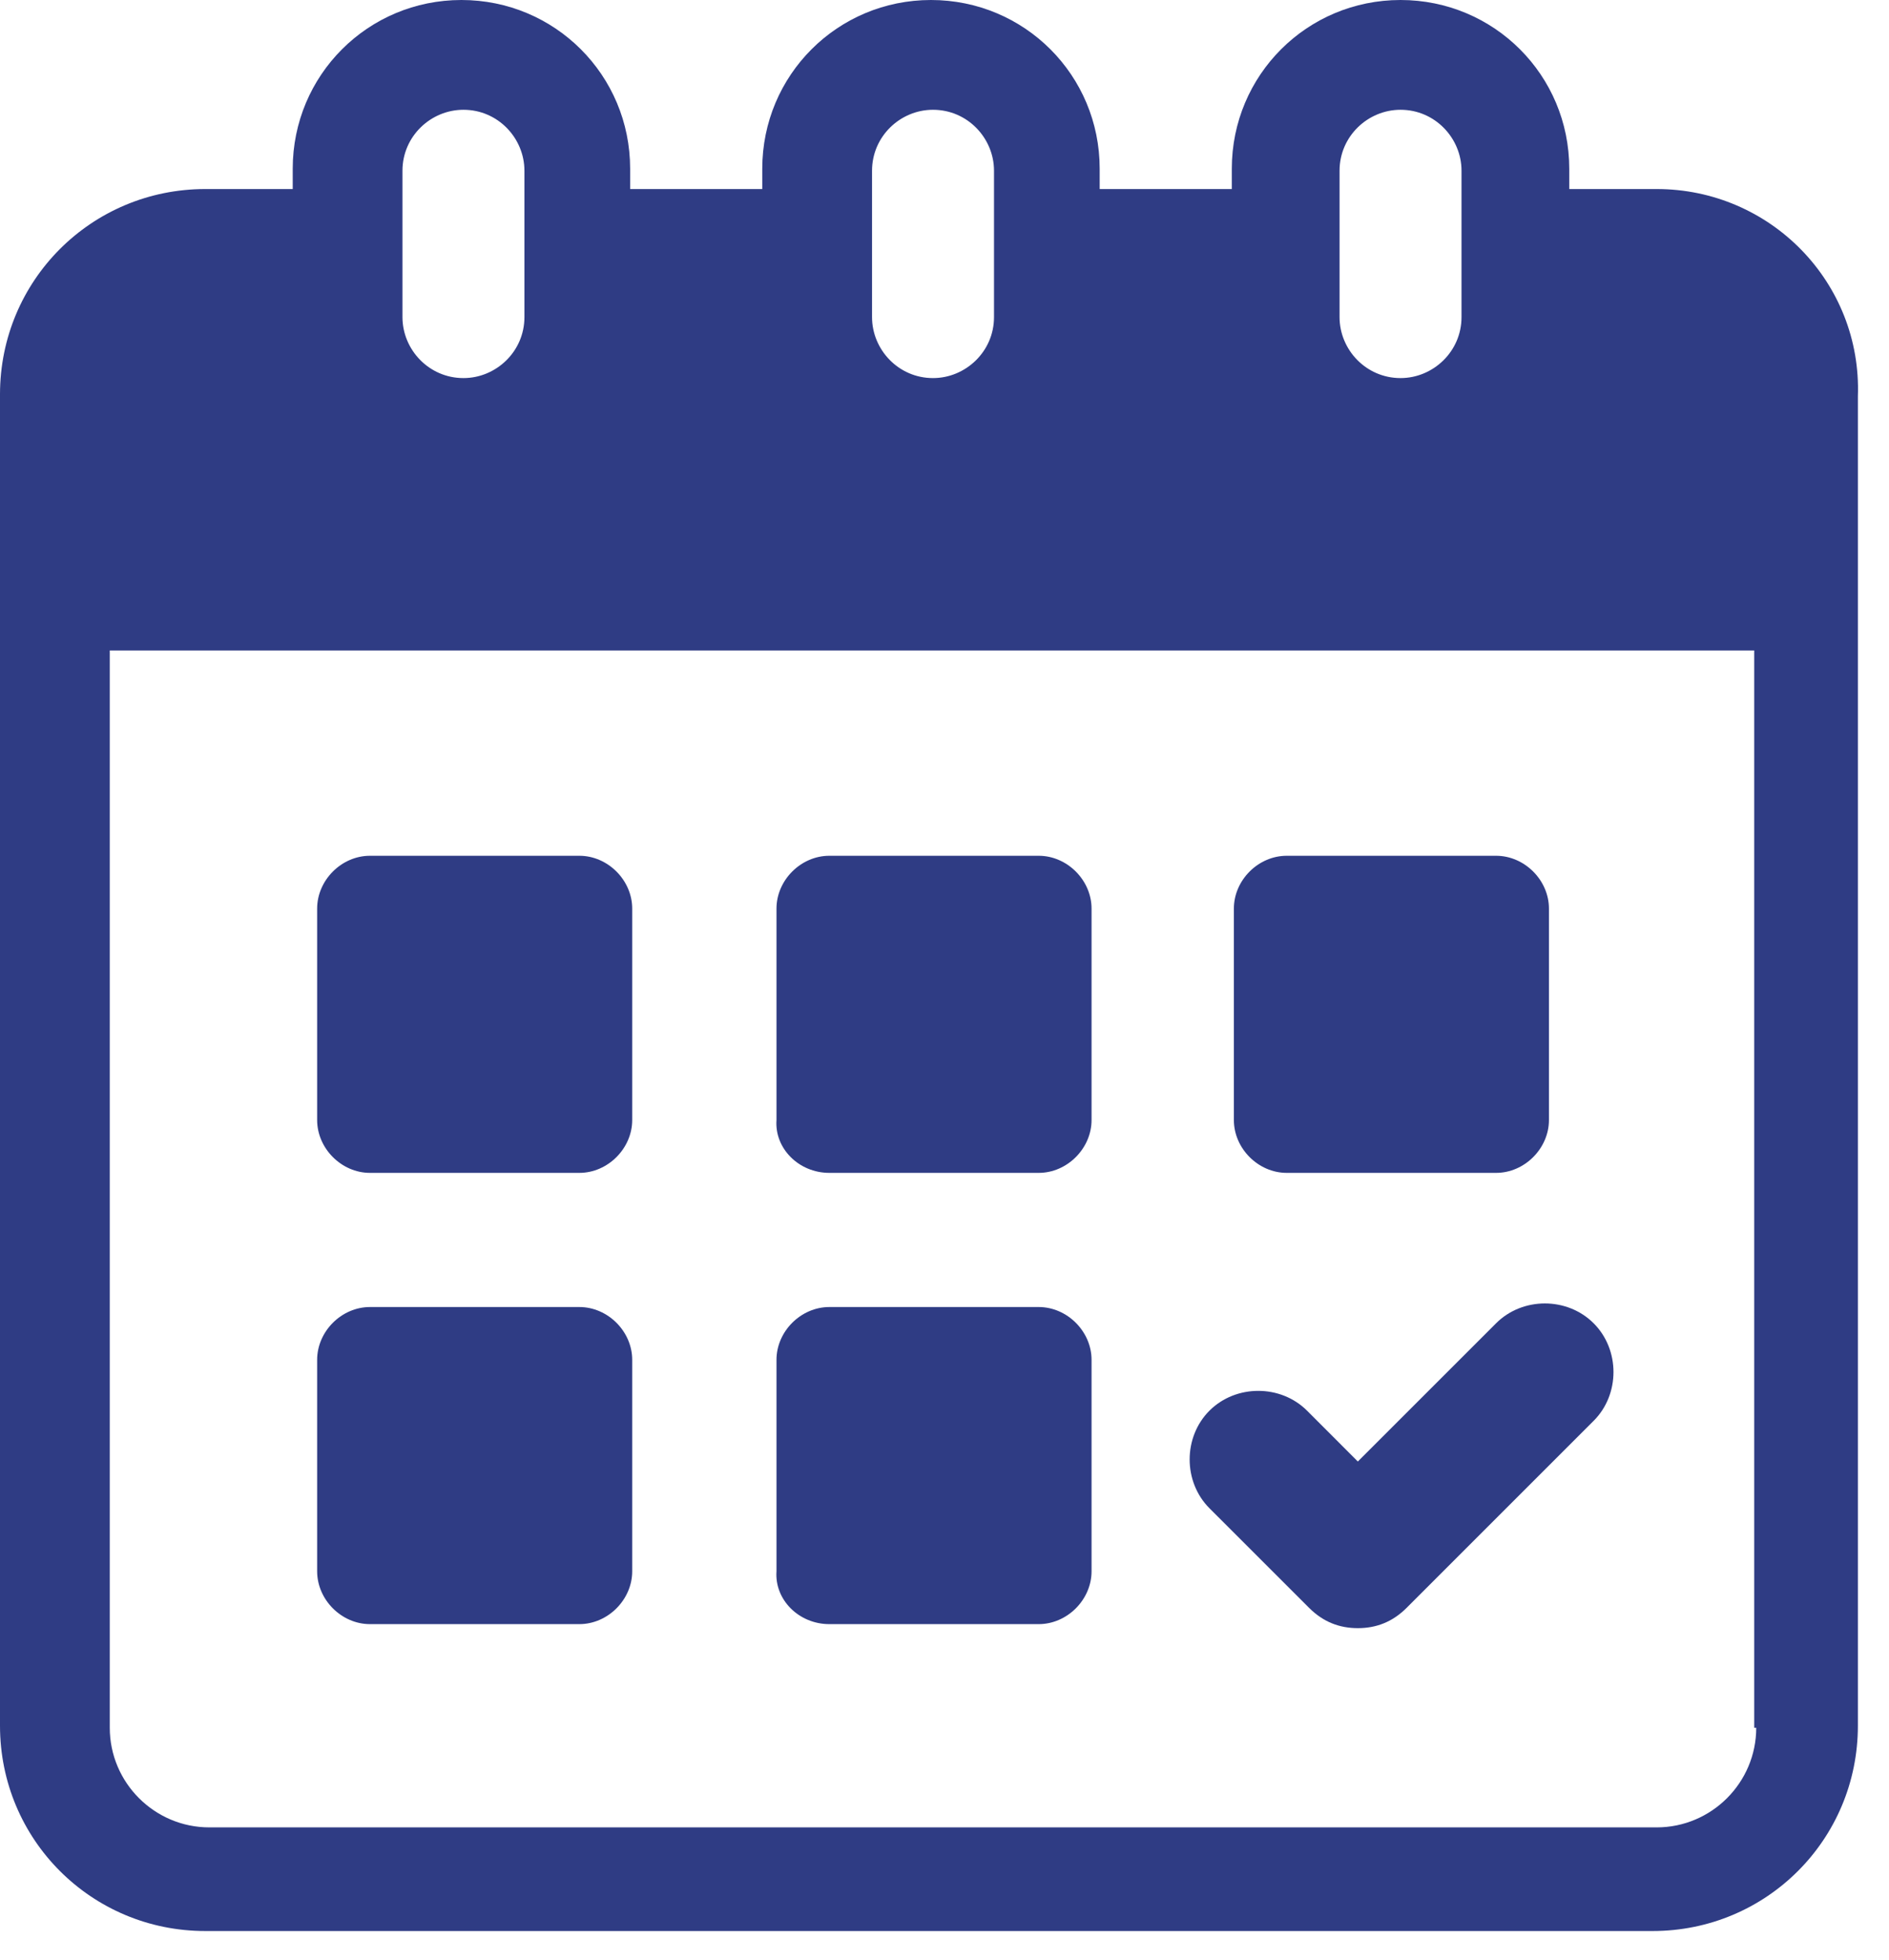
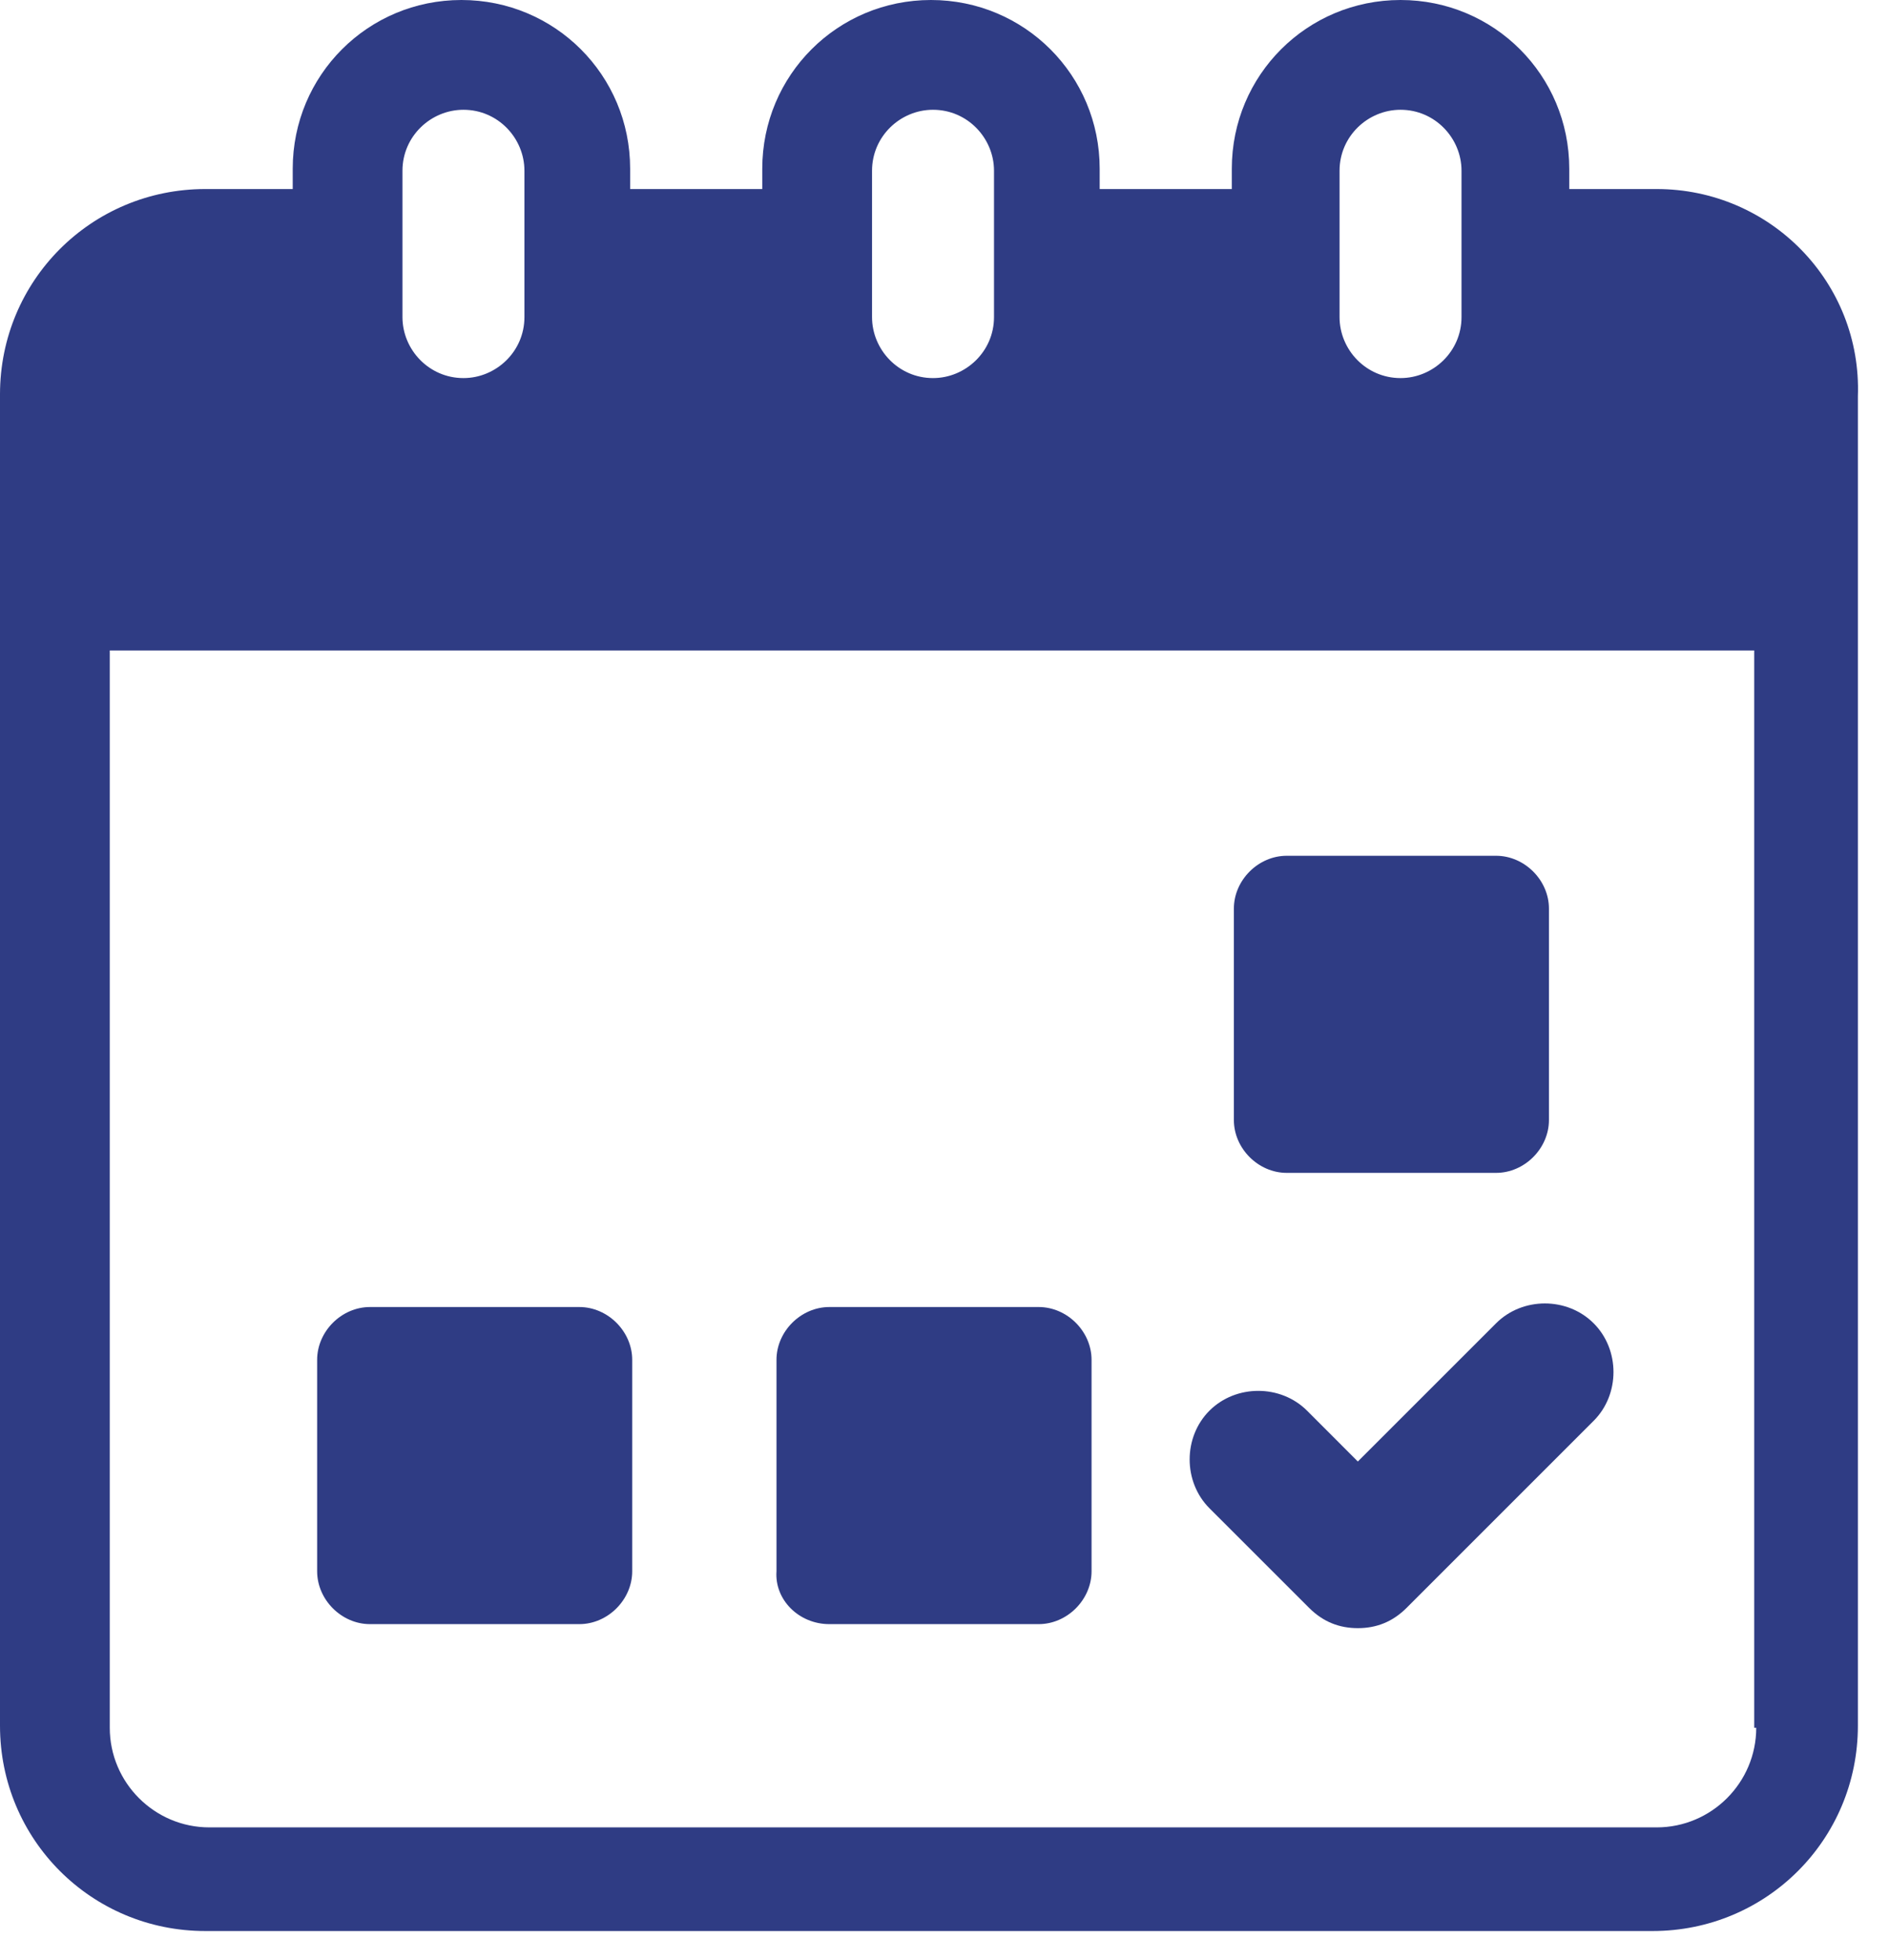
<svg xmlns="http://www.w3.org/2000/svg" width="53" height="55" viewBox="0 0 53 55" fill="none">
  <path d="M36.729 45.112C37.128 45.511 37.584 45.682 38.097 45.682C38.611 45.682 39.067 45.511 39.466 45.112L44.713 39.865C45.455 39.124 45.455 37.869 44.713 37.128C43.972 36.386 42.717 36.386 41.976 37.128L38.097 41.006L36.672 39.58C35.93 38.839 34.676 38.839 33.934 39.58C33.193 40.321 33.193 41.576 33.934 42.318L36.729 45.112Z" fill="#2F3C84" />
  <path d="M46.481 5.304H44.029V4.734C44.029 2.11 41.918 0 39.295 0C36.671 0 34.561 2.11 34.561 4.734V5.304H30.854V4.734C30.854 2.11 28.744 0 26.12 0C23.497 0 21.387 2.11 21.387 4.734V5.304H17.68V4.734C17.68 2.11 15.57 0 12.946 0C10.323 0 8.213 2.11 8.213 4.734V5.304H5.76C2.566 5.304 0 7.87 0 11.064V48.42C0 51.614 2.566 54.18 5.76 54.18H46.367C49.56 54.18 52.127 51.614 52.127 48.42V11.121C52.241 7.927 49.675 5.304 46.481 5.304ZM37.584 4.791C37.584 3.821 38.382 3.08 39.295 3.08C40.264 3.08 41.006 3.878 41.006 4.791V8.897C41.006 9.866 40.207 10.608 39.295 10.608C38.325 10.608 37.584 9.809 37.584 8.897V4.791ZM24.467 4.791C24.467 3.821 25.265 3.08 26.177 3.08C27.147 3.08 27.889 3.878 27.889 4.791V8.897C27.889 9.866 27.09 10.608 26.177 10.608C25.208 10.608 24.467 9.809 24.467 8.897V4.791ZM11.292 4.791C11.292 3.821 12.091 3.08 13.003 3.08C13.973 3.08 14.714 3.878 14.714 4.791V8.897C14.714 9.866 13.916 10.608 13.003 10.608C12.034 10.608 11.292 9.809 11.292 8.897V4.791ZM49.275 48.477C49.275 50.017 48.021 51.272 46.481 51.272H5.874C4.334 51.272 3.08 50.017 3.08 48.477V18.25H49.218V48.477H49.275Z" fill="#2F3C84" />
-   <path d="M10.38 32.908H16.255C17.053 32.908 17.738 32.223 17.738 31.425V25.494C17.738 24.695 17.053 24.011 16.255 24.011H10.38C9.582 24.011 8.898 24.695 8.898 25.494V31.425C8.898 32.223 9.582 32.908 10.38 32.908Z" fill="#2F3C84" />
-   <path d="M23.269 32.908H29.143C29.941 32.908 30.626 32.223 30.626 31.425V25.494C30.626 24.695 29.941 24.011 29.143 24.011H23.269C22.47 24.011 21.786 24.695 21.786 25.494V31.425C21.729 32.223 22.413 32.908 23.269 32.908Z" fill="#2F3C84" />
  <path d="M36.102 32.908H41.976C42.774 32.908 43.459 32.223 43.459 31.425V25.494C43.459 24.695 42.774 24.011 41.976 24.011H36.102C35.303 24.011 34.619 24.695 34.619 25.494V31.425C34.619 32.223 35.303 32.908 36.102 32.908Z" fill="#2F3C84" />
  <path d="M10.38 45.569H16.255C17.053 45.569 17.738 44.884 17.738 44.086V38.154C17.738 37.356 17.053 36.672 16.255 36.672H10.38C9.582 36.672 8.898 37.356 8.898 38.154V44.086C8.898 44.884 9.582 45.569 10.38 45.569Z" fill="#2F3C84" />
  <path d="M23.269 45.569H29.143C29.941 45.569 30.626 44.884 30.626 44.086V38.154C30.626 37.356 29.941 36.672 29.143 36.672H23.269C22.47 36.672 21.786 37.356 21.786 38.154V44.086C21.729 44.884 22.413 45.569 23.269 45.569Z" fill="#2F3C84" />
</svg>